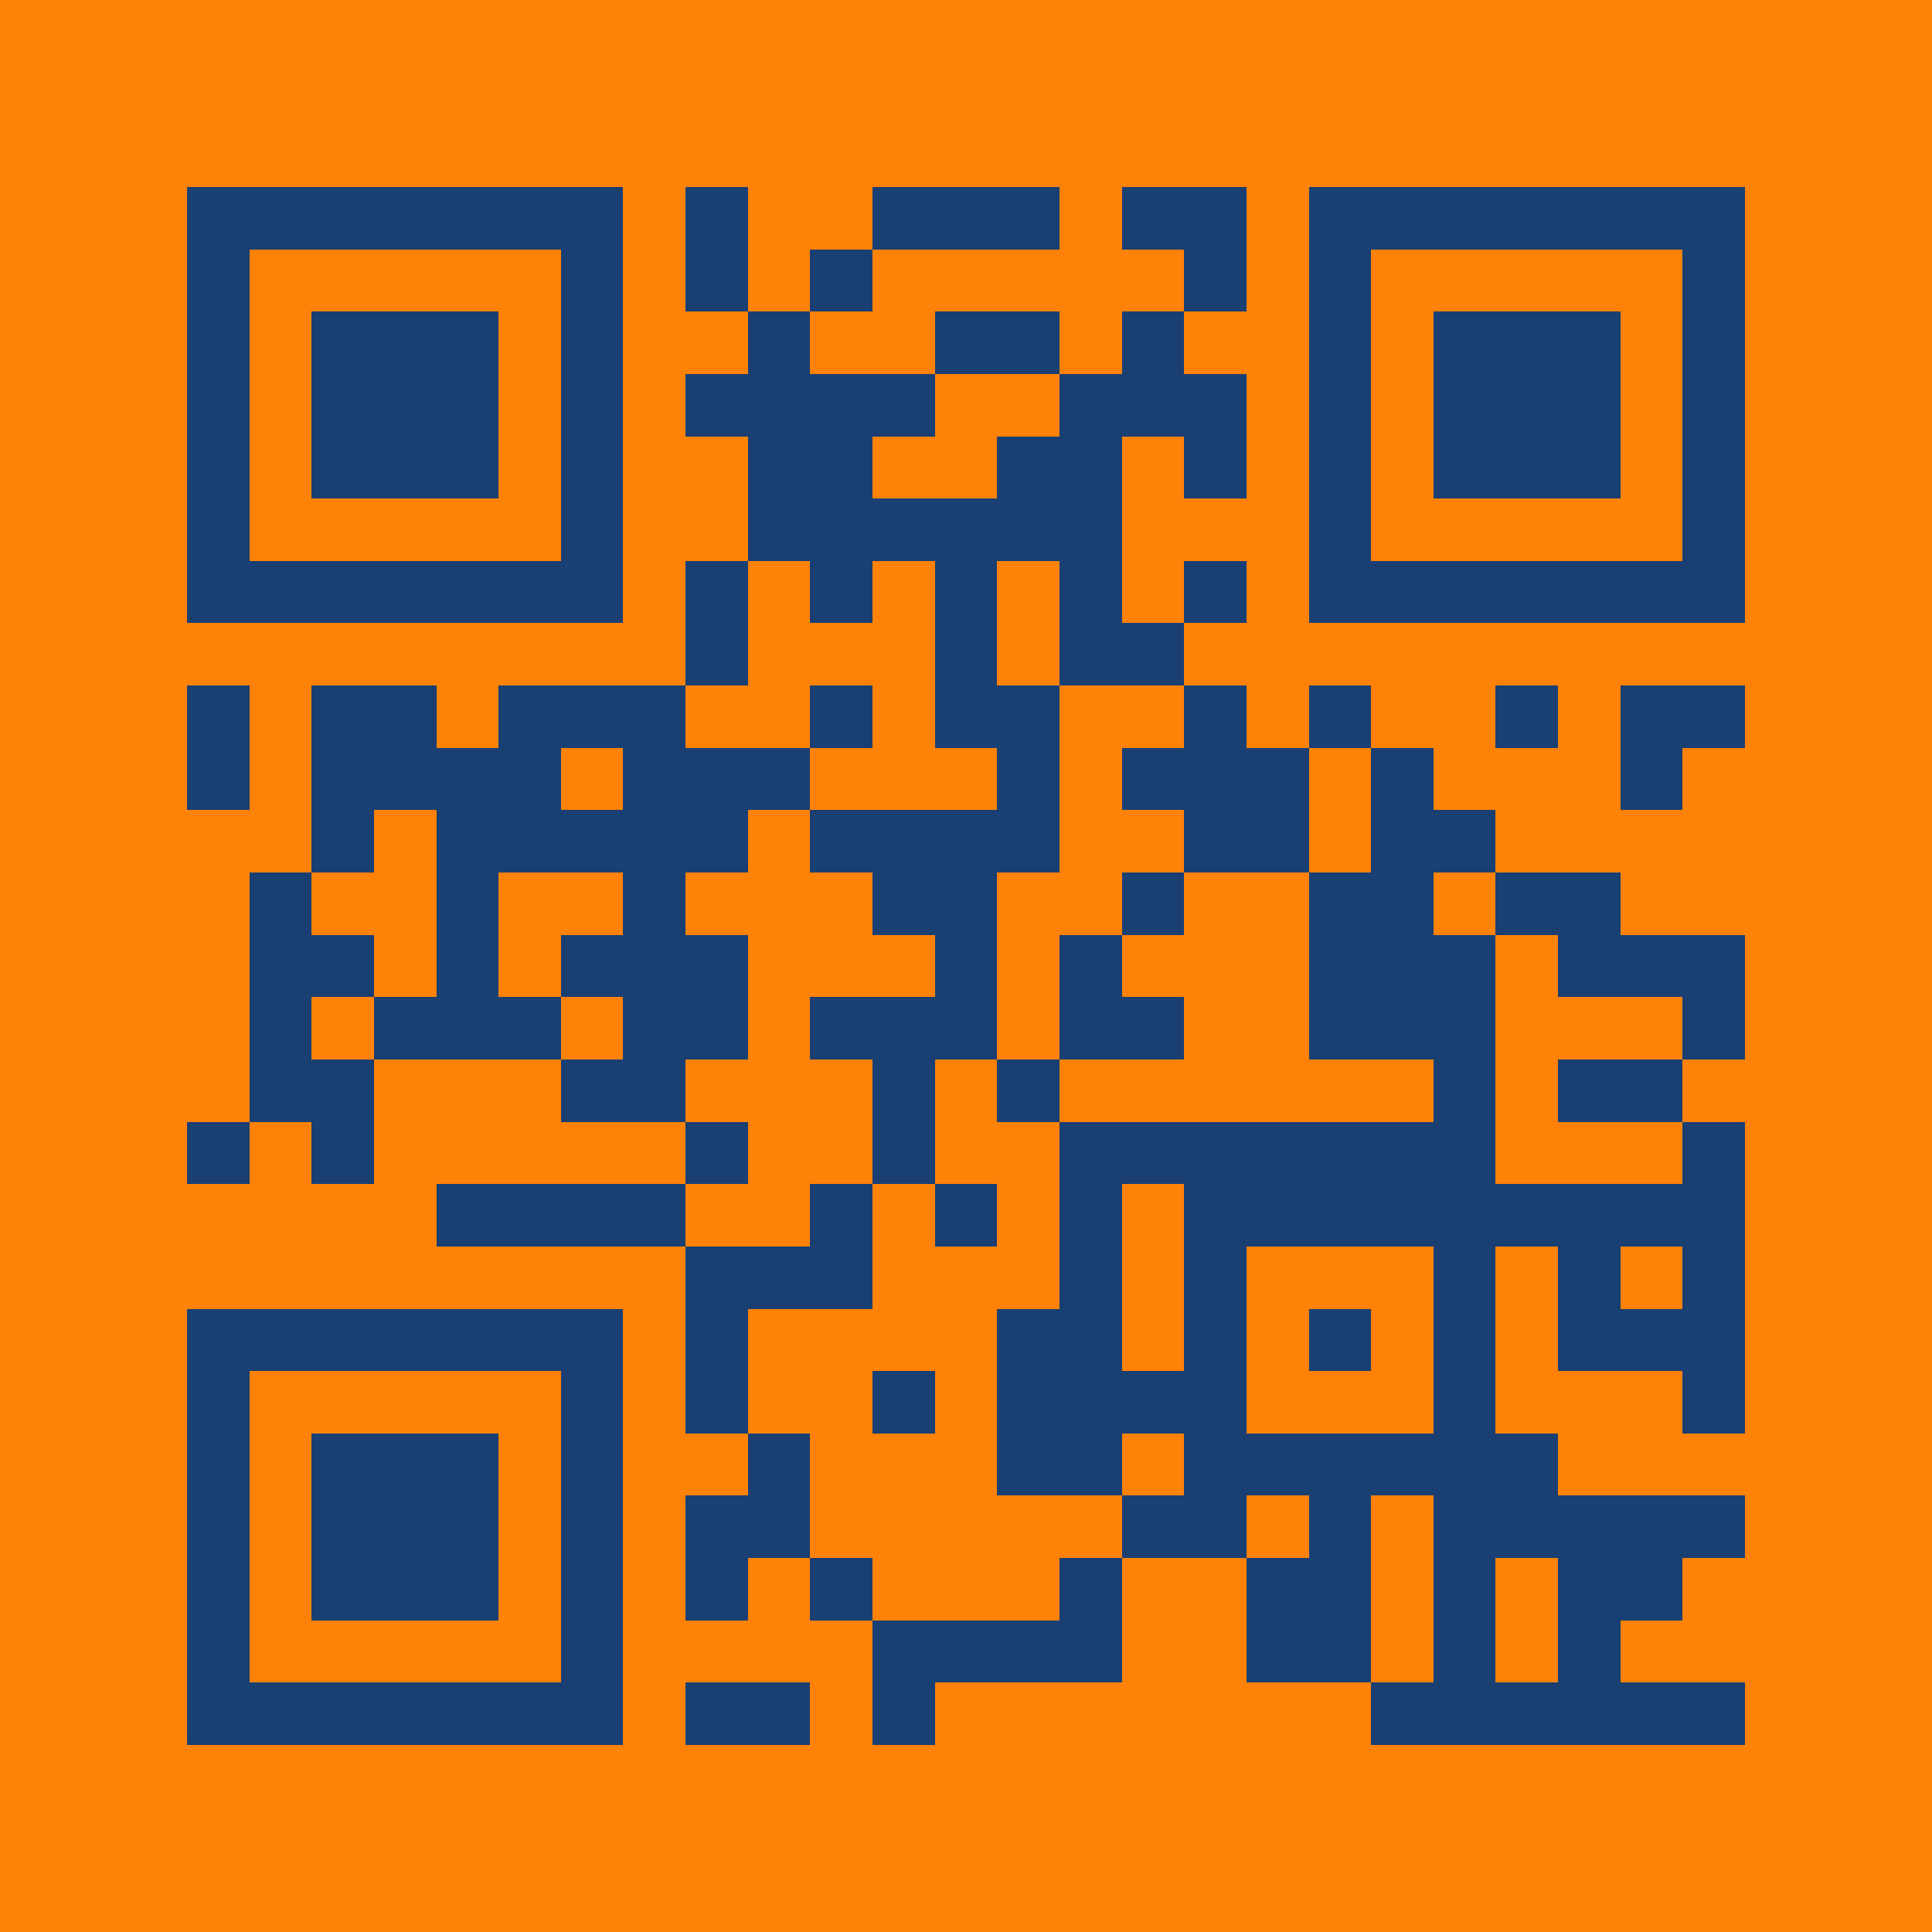
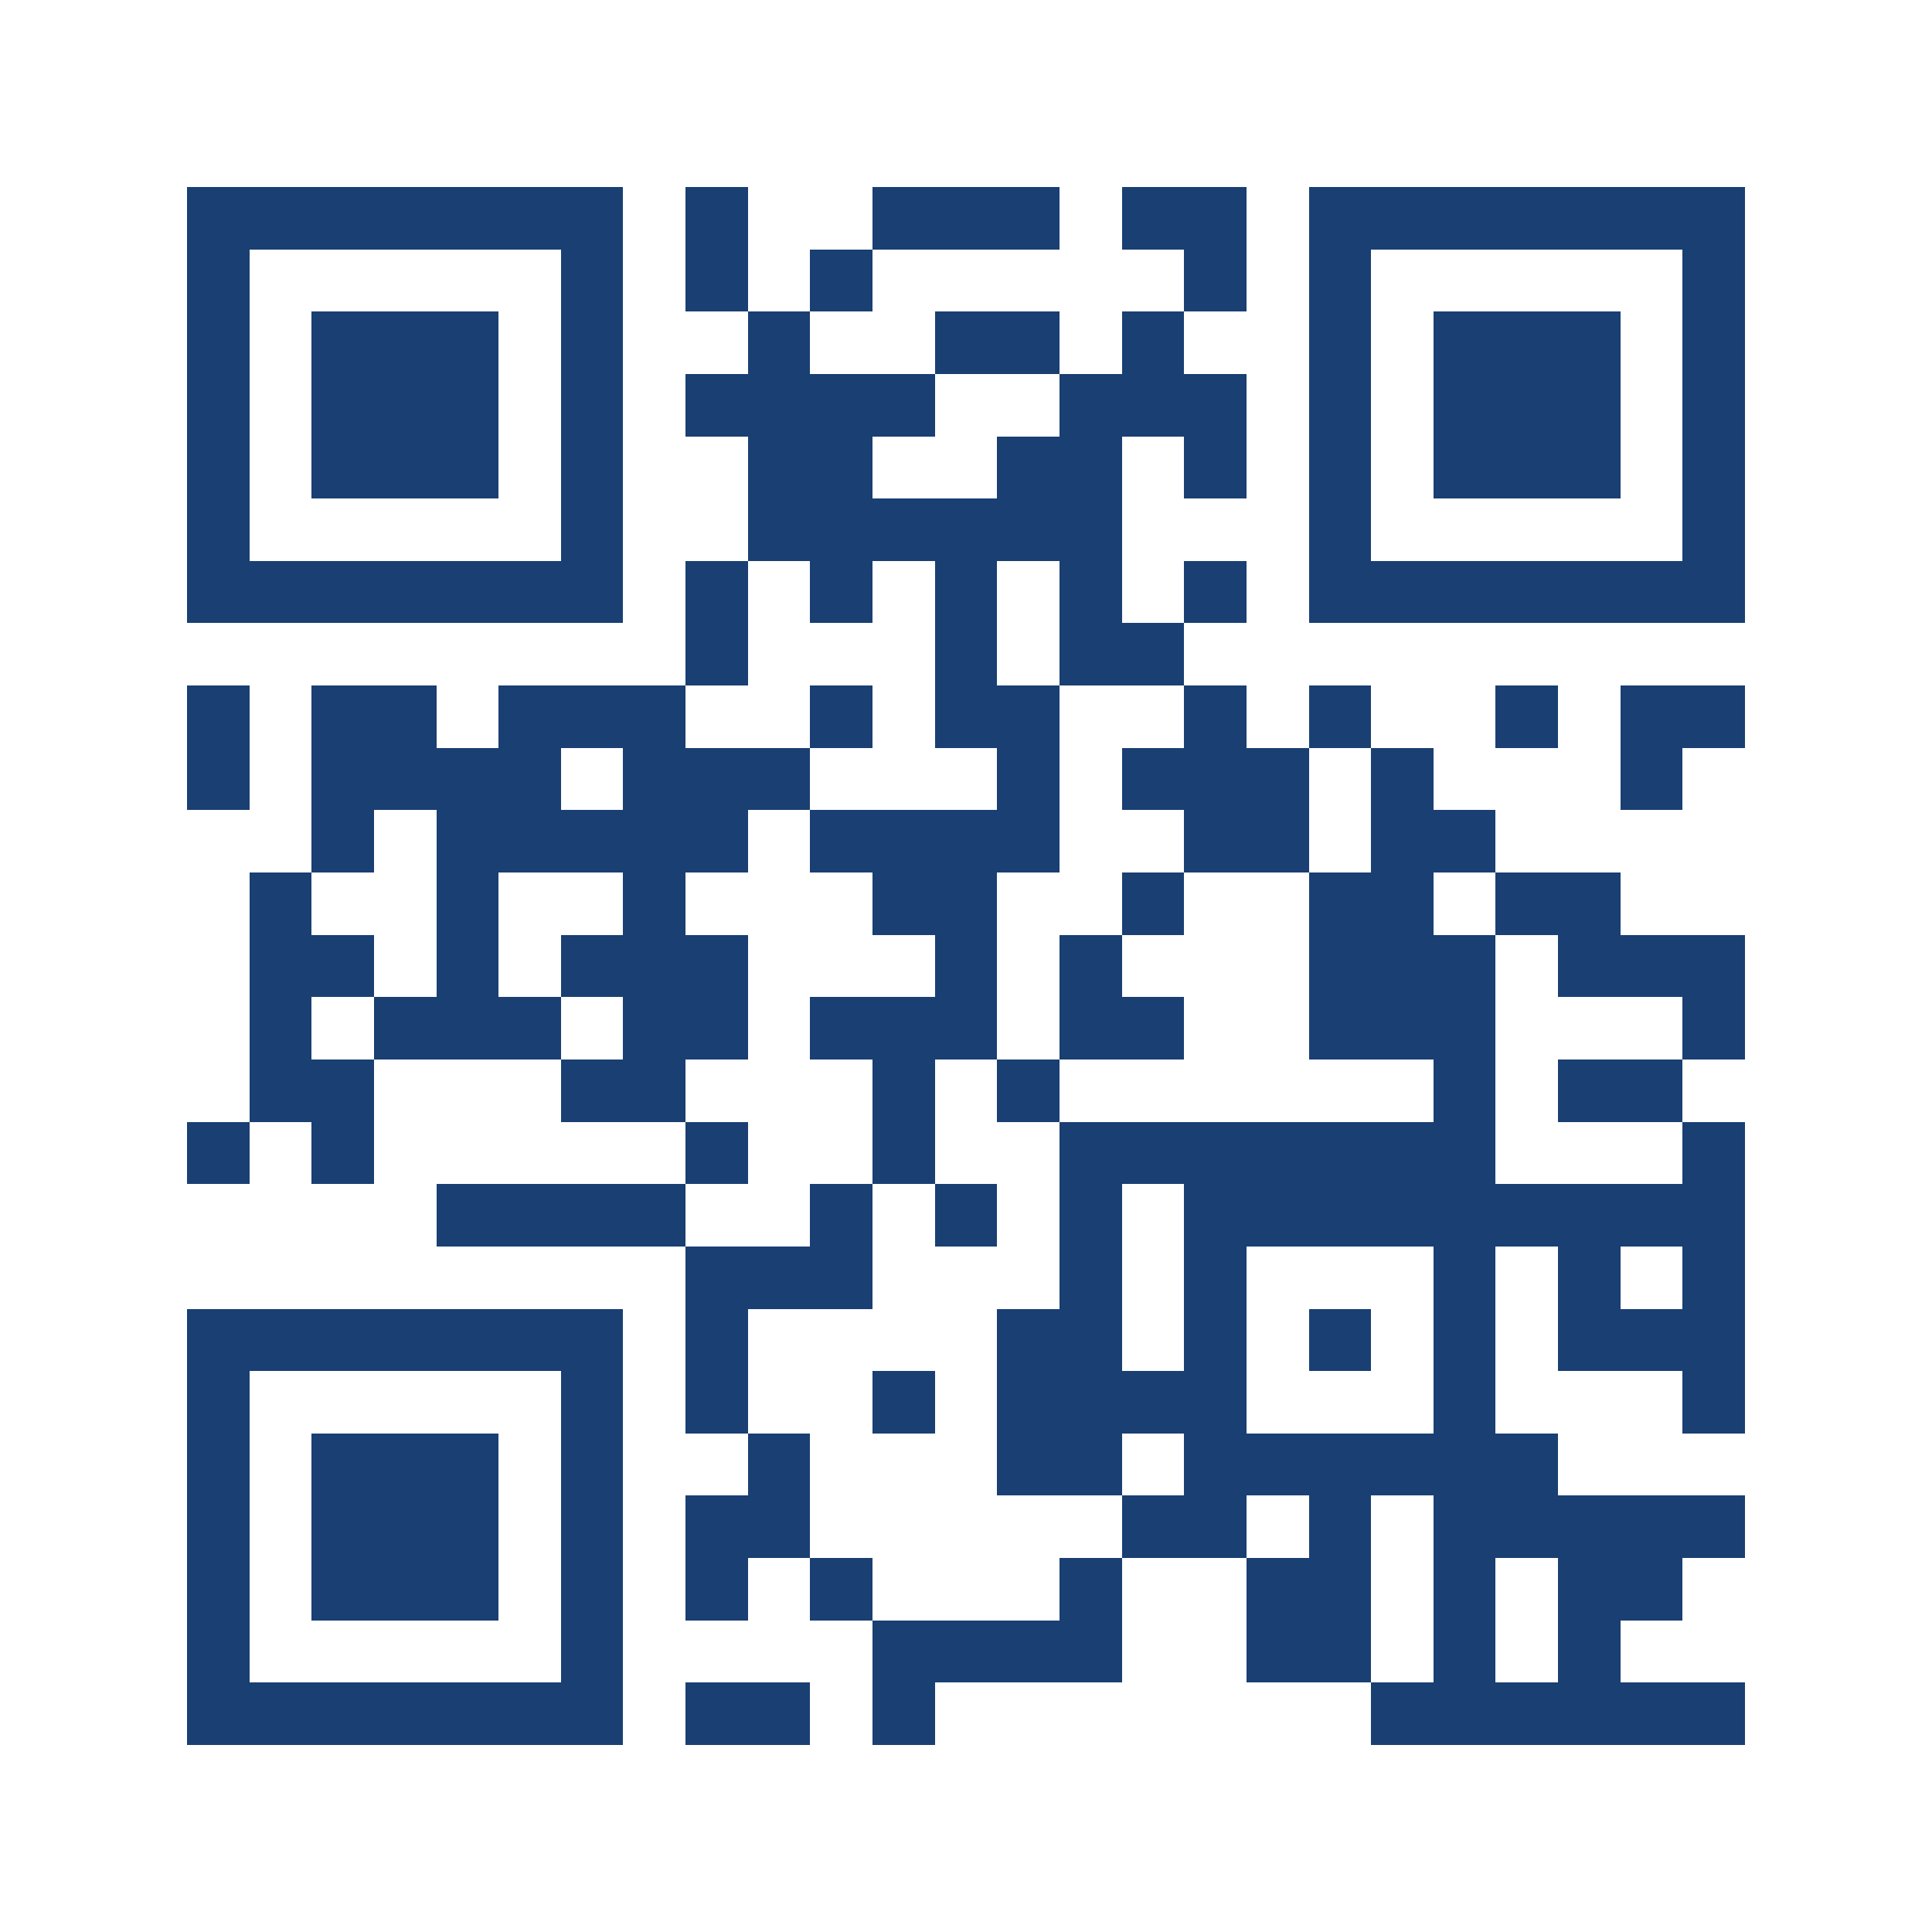
<svg xmlns="http://www.w3.org/2000/svg" fill="#ff8208" height="31" shape-rendering="crispEdges" style="fill: #ff8208;" viewBox="0 0 31 31" width="31">
-   <path d="M0 0h31v31H0z" />
  <path d="M3 3.5h7m1 0h1m2 0h3m1 0h2m1 0h7M3 4.5h1m5 0h1m1 0h1m1 0h1m5 0h1m1 0h1m5 0h1M3 5.5h1m1 0h3m1 0h1m2 0h1m2 0h2m1 0h1m2 0h1m1 0h3m1 0h1M3 6.5h1m1 0h3m1 0h1m1 0h4m2 0h3m1 0h1m1 0h3m1 0h1M3 7.5h1m1 0h3m1 0h1m2 0h2m2 0h2m1 0h1m1 0h1m1 0h3m1 0h1M3 8.5h1m5 0h1m2 0h6m3 0h1m5 0h1M3 9.5h7m1 0h1m1 0h1m1 0h1m1 0h1m1 0h1m1 0h7M11 10.5h1m3 0h1m1 0h2M3 11.5h1m1 0h2m1 0h3m2 0h1m1 0h2m2 0h1m1 0h1m2 0h1m1 0h2M3 12.5h1m1 0h4m1 0h3m3 0h1m1 0h3m1 0h1m3 0h1M5 13.5h1m1 0h5m1 0h4m2 0h2m1 0h2M4 14.5h1m2 0h1m2 0h1m3 0h2m2 0h1m2 0h2m1 0h2M4 15.5h2m1 0h1m1 0h3m3 0h1m1 0h1m3 0h3m1 0h3M4 16.5h1m1 0h3m1 0h2m1 0h3m1 0h2m2 0h3m3 0h1M4 17.5h2m3 0h2m3 0h1m1 0h1m6 0h1m1 0h2M3 18.5h1m1 0h1m5 0h1m2 0h1m2 0h7m3 0h1M7 19.5h4m2 0h1m1 0h1m1 0h1m1 0h9M11 20.5h3m3 0h1m1 0h1m3 0h1m1 0h1m1 0h1M3 21.5h7m1 0h1m4 0h2m1 0h1m1 0h1m1 0h1m1 0h3M3 22.5h1m5 0h1m1 0h1m2 0h1m1 0h4m3 0h1m3 0h1M3 23.5h1m1 0h3m1 0h1m2 0h1m3 0h2m1 0h6M3 24.5h1m1 0h3m1 0h1m1 0h2m5 0h2m1 0h1m1 0h5M3 25.5h1m1 0h3m1 0h1m1 0h1m1 0h1m3 0h1m2 0h2m1 0h1m1 0h2M3 26.5h1m5 0h1m4 0h4m2 0h2m1 0h1m1 0h1M3 27.5h7m1 0h2m1 0h1m7 0h6" stroke="#193f73" />
</svg>